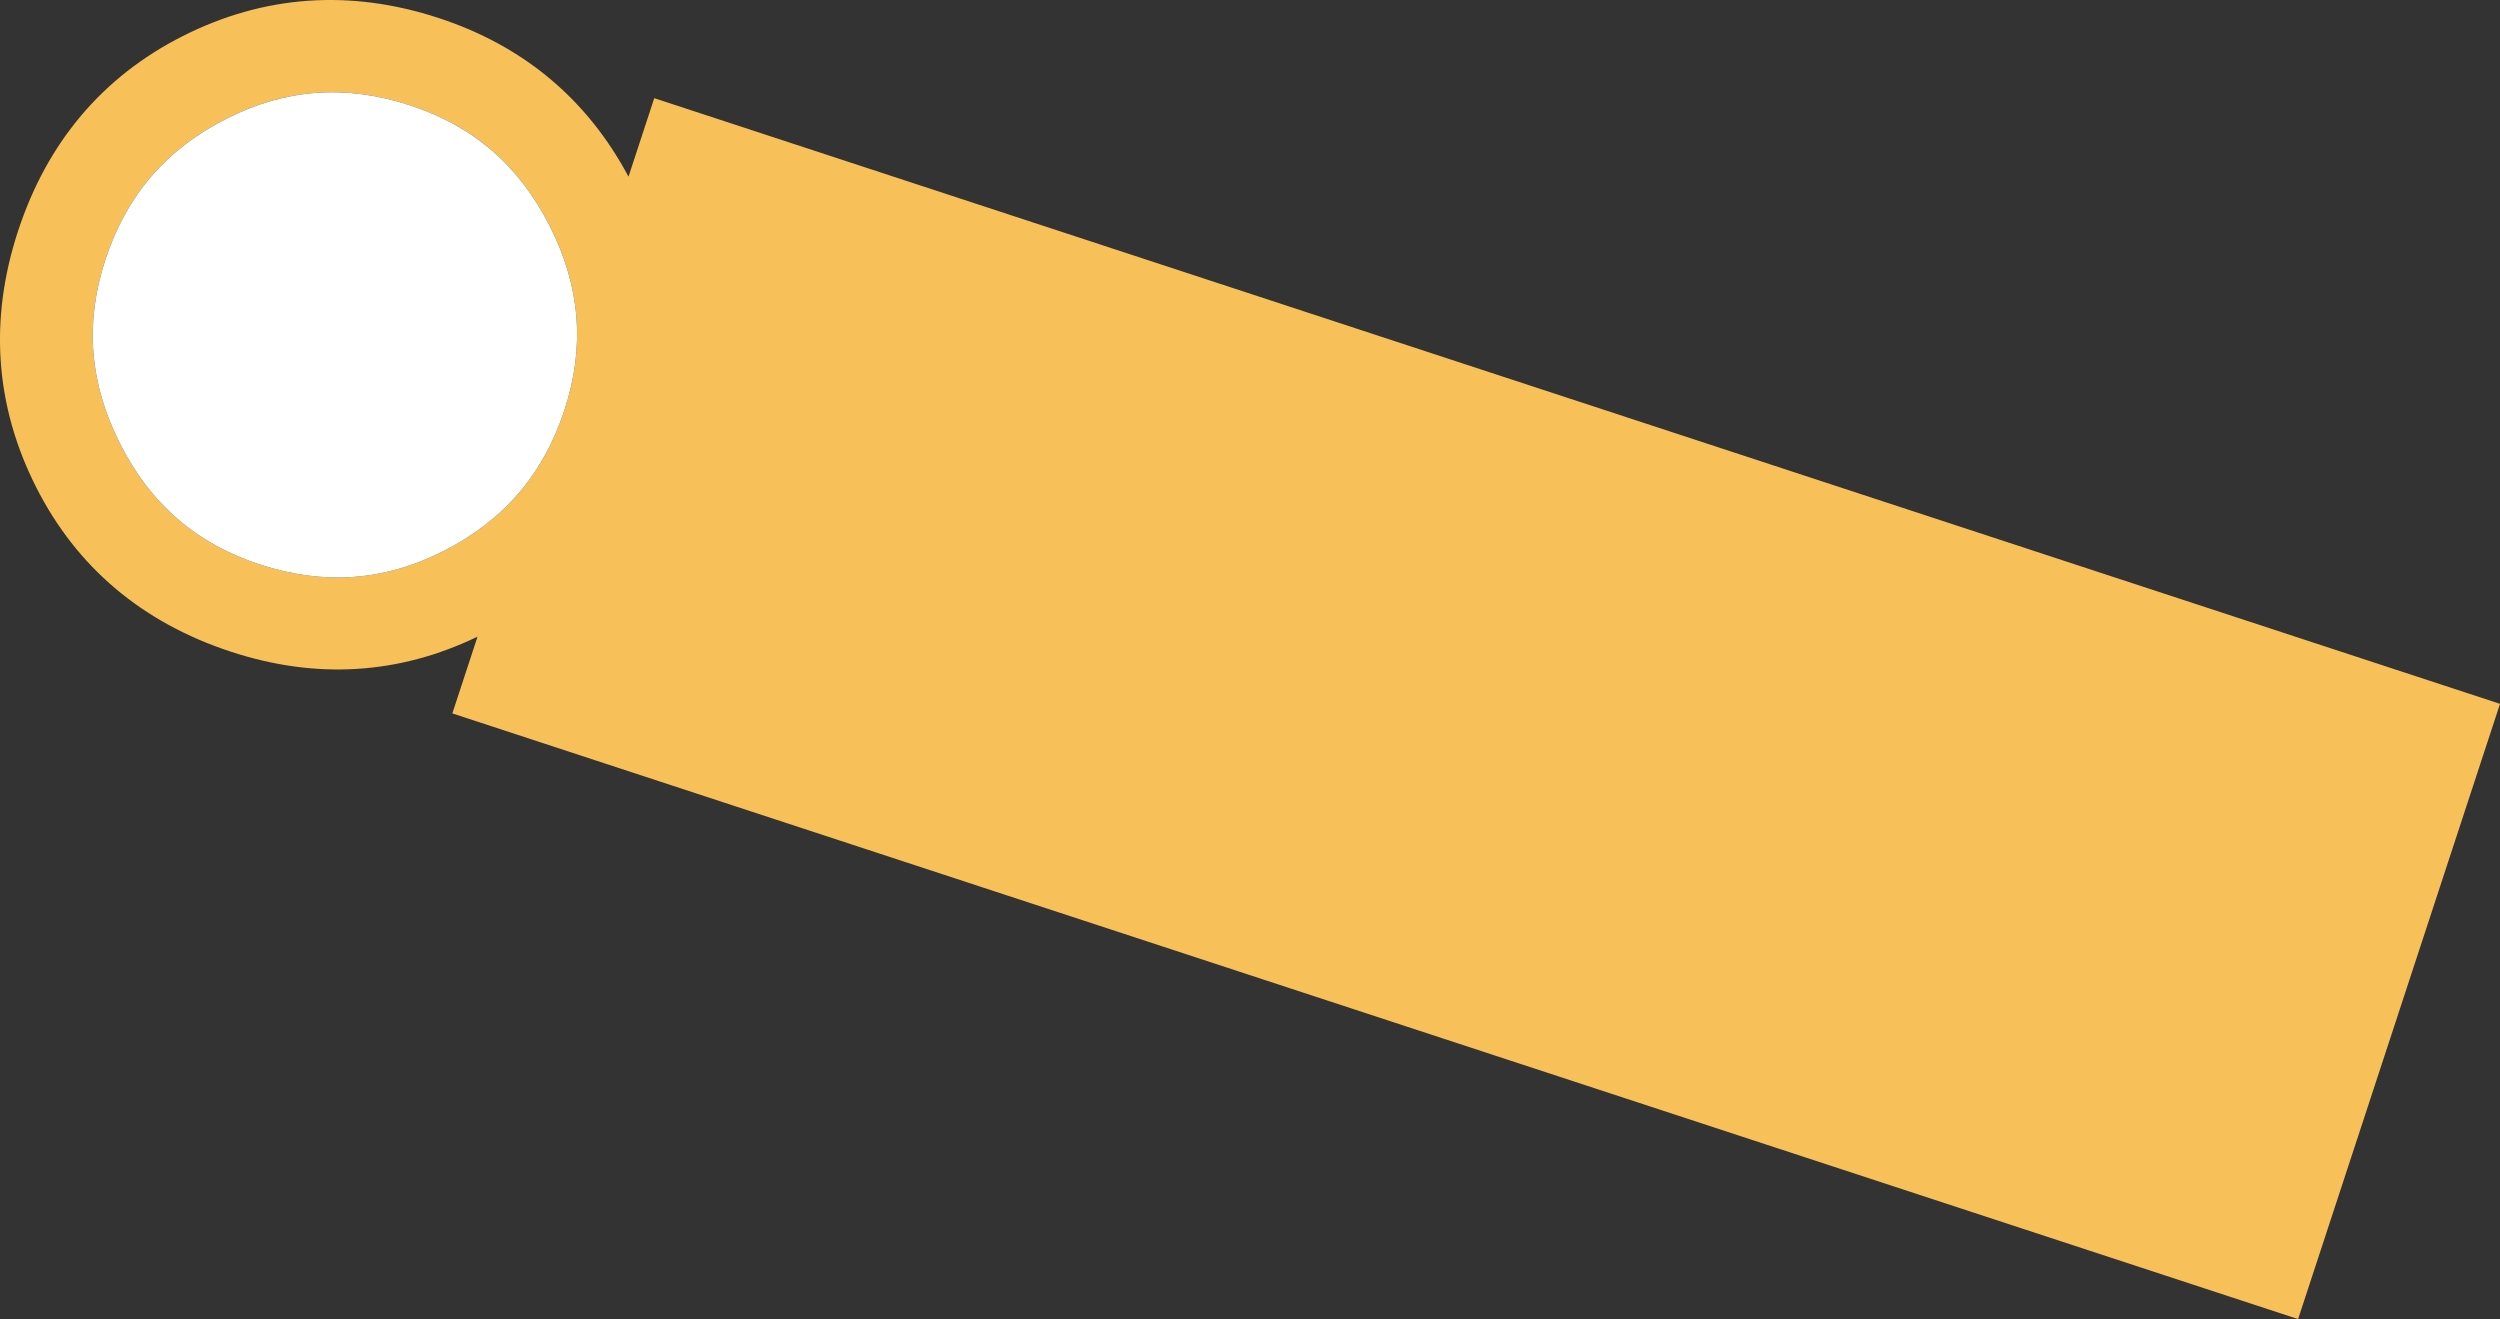
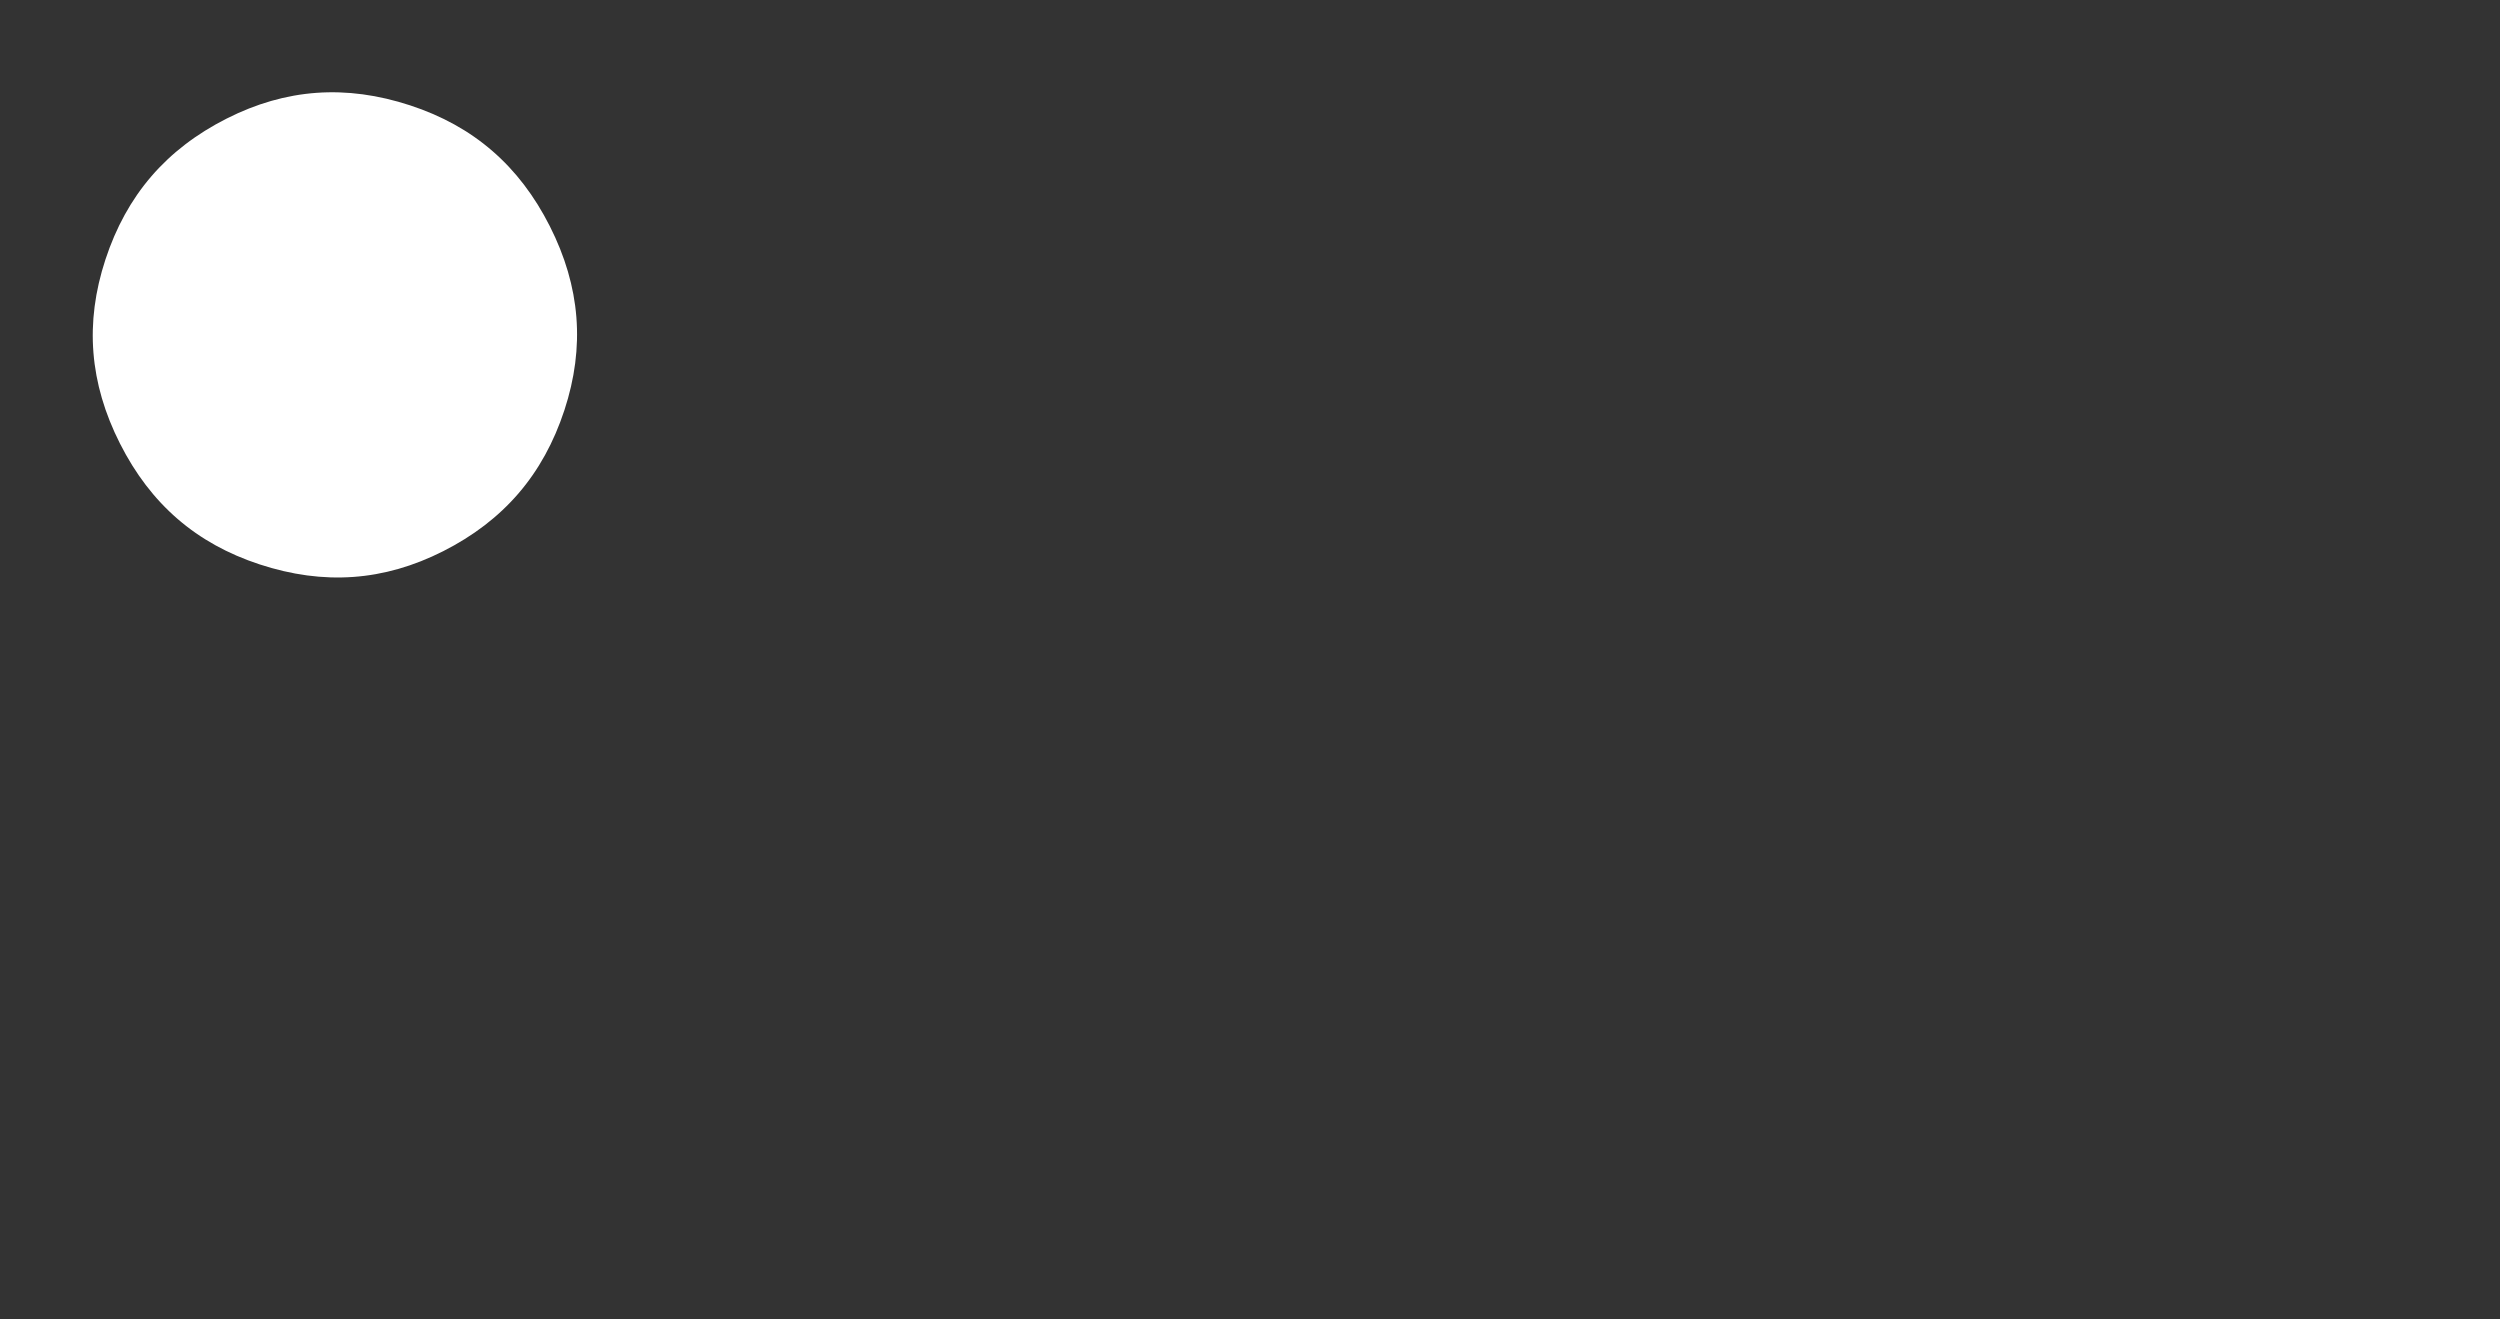
<svg xmlns="http://www.w3.org/2000/svg" id="グループ_6185" data-name="グループ 6185" width="671.629" height="354.377" viewBox="0 0 671.629 354.377">
  <rect x="0" y="0" width="671.629" height="354.377" fill="#333333" stroke="none" />
-   <path id="パス_28864" data-name="パス 28864" d="M894.134,26.37l-6.919,21.087C876.1,26.624,859,12.316,836.272,4.857c-23.843-7.824-47.005-6.19-68.849,4.859-21.5,10.882-36.375,28.485-44.2,52.325s-6.19,47.013,4.859,68.844c10.873,21.5,28.477,36.376,52.325,44.2,22.9,7.515,45.14,6.147,66.251-4.05l-6.767,20.621,495.863,162.72L1390,189.09ZM869.993,110.2c-5.668,17.271-16.323,29.662-32.573,37.883h0c-15.909,8.047-32.037,9.2-49.308,3.537-17.018-5.584-29.286-16.2-37.506-32.45s-9.5-32.419-3.919-49.434c5.668-17.271,16.323-29.663,32.574-37.883,15.913-8.051,32.044-9.209,49.315-3.542,17.013,5.583,29.28,16.2,37.5,32.452s9.5,32.419,3.919,49.437" transform="translate(-718.368 0)" fill="#f8c058" />
  <path id="パス_28865" data-name="パス 28865" d="M872.249,112.448c-5.668,17.271-16.323,29.662-32.573,37.883h0c-15.908,8.047-32.037,9.2-49.308,3.537-17.018-5.584-29.286-16.2-37.506-32.45s-9.5-32.419-3.919-49.434c5.668-17.271,16.323-29.663,32.574-37.883,15.913-8.051,32.044-9.209,49.315-3.542,17.013,5.583,29.28,16.2,37.5,32.452s9.5,32.419,3.919,49.437" transform="translate(-720.624 -2.245)" fill="#fff" />
</svg>